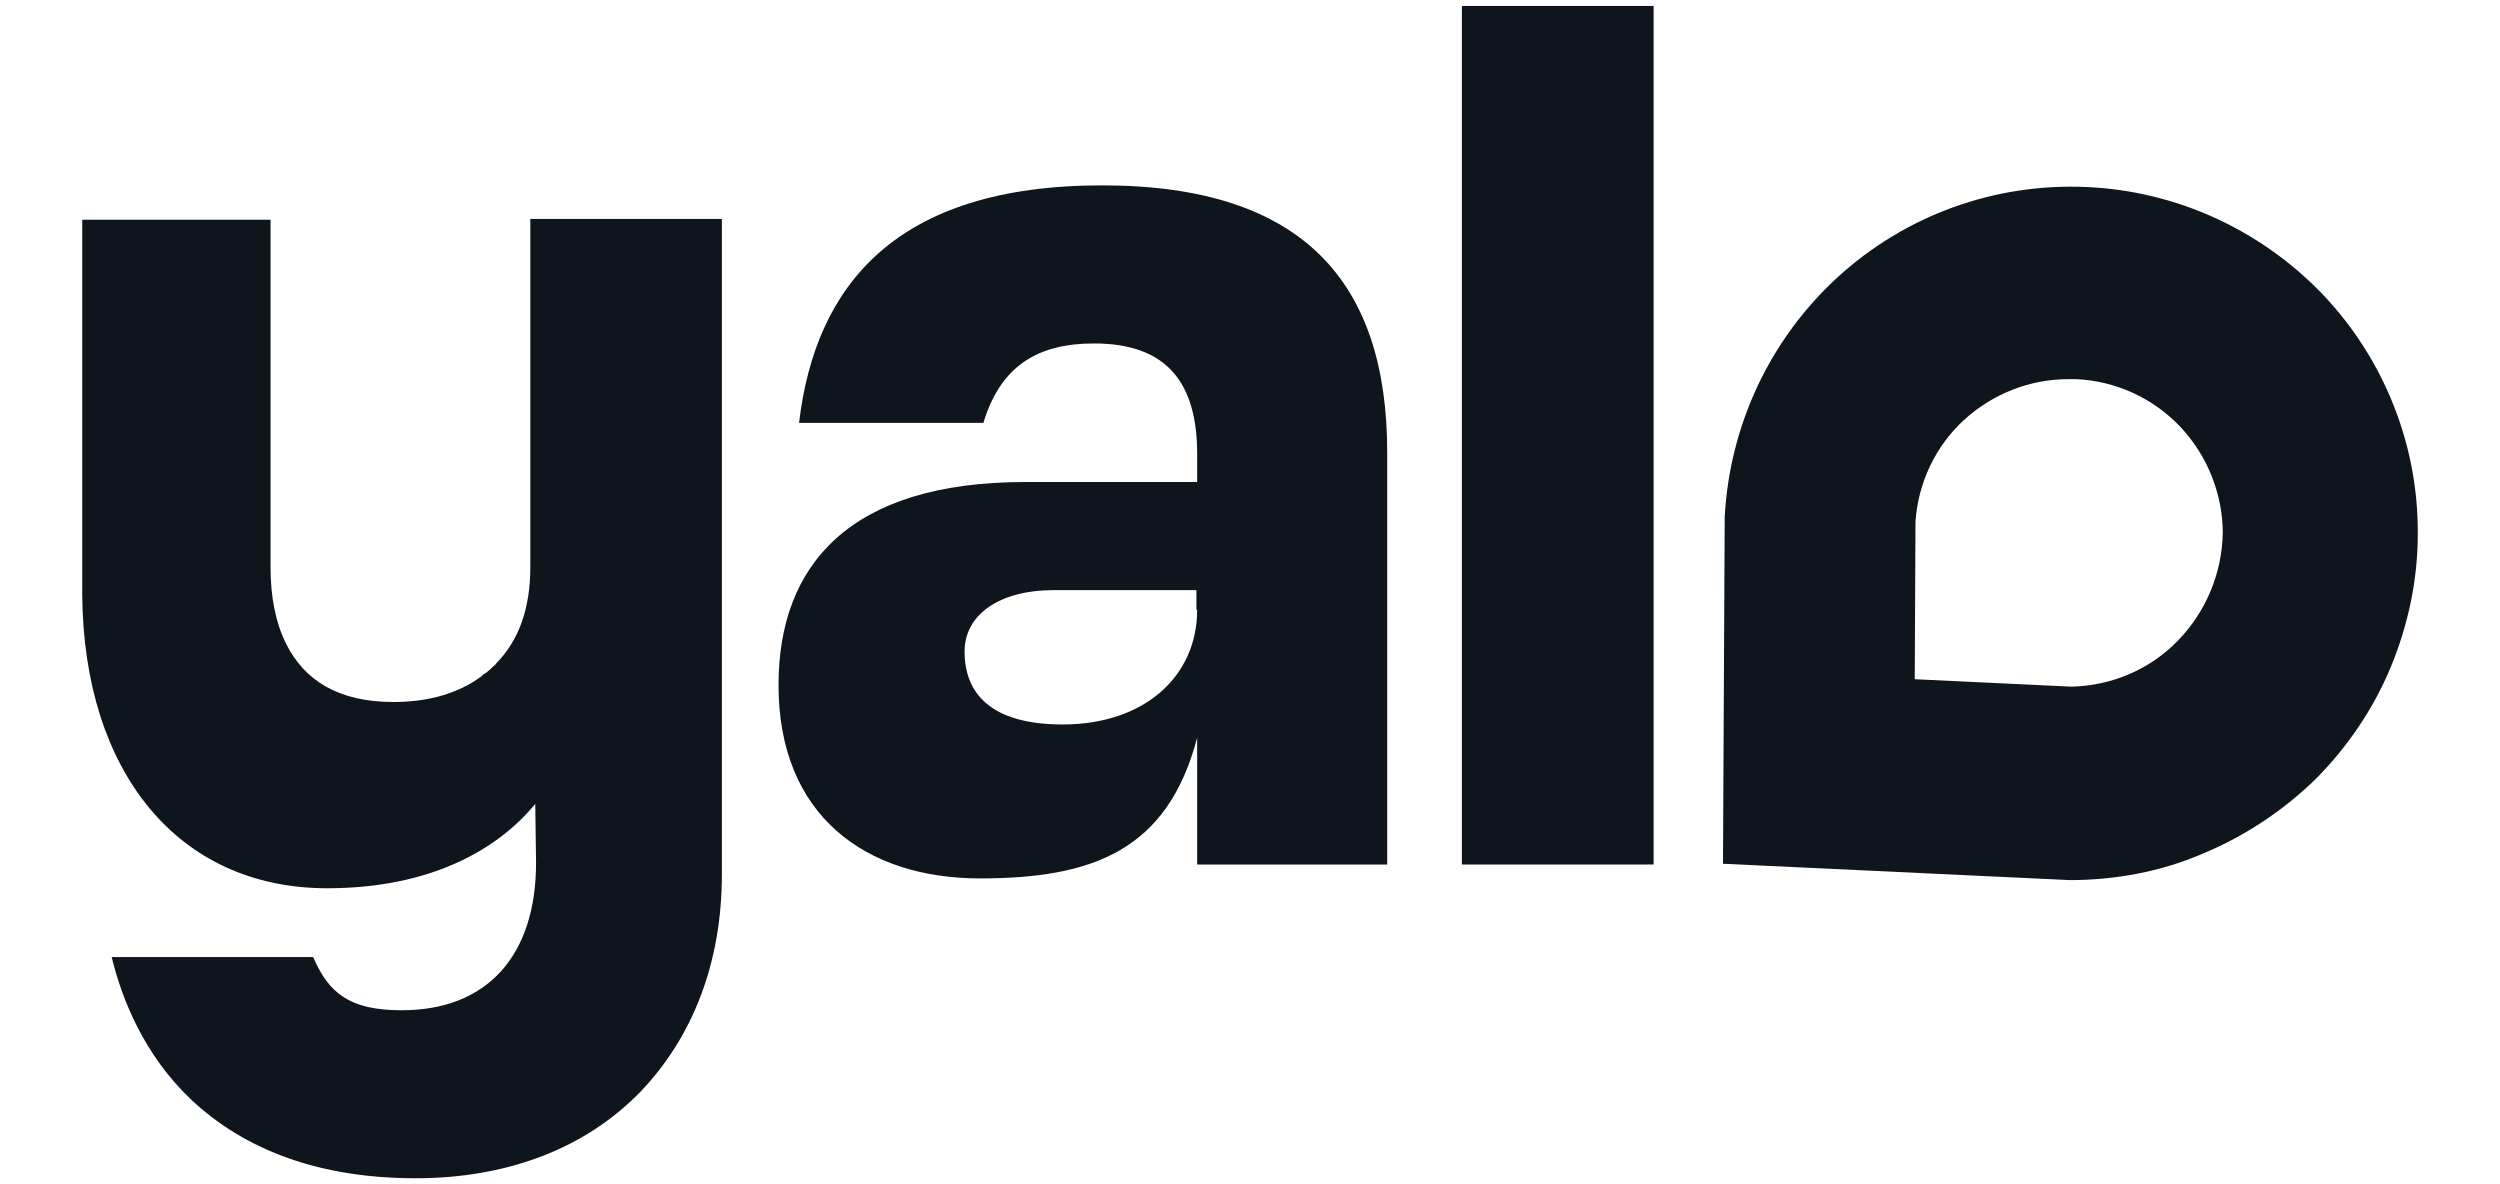
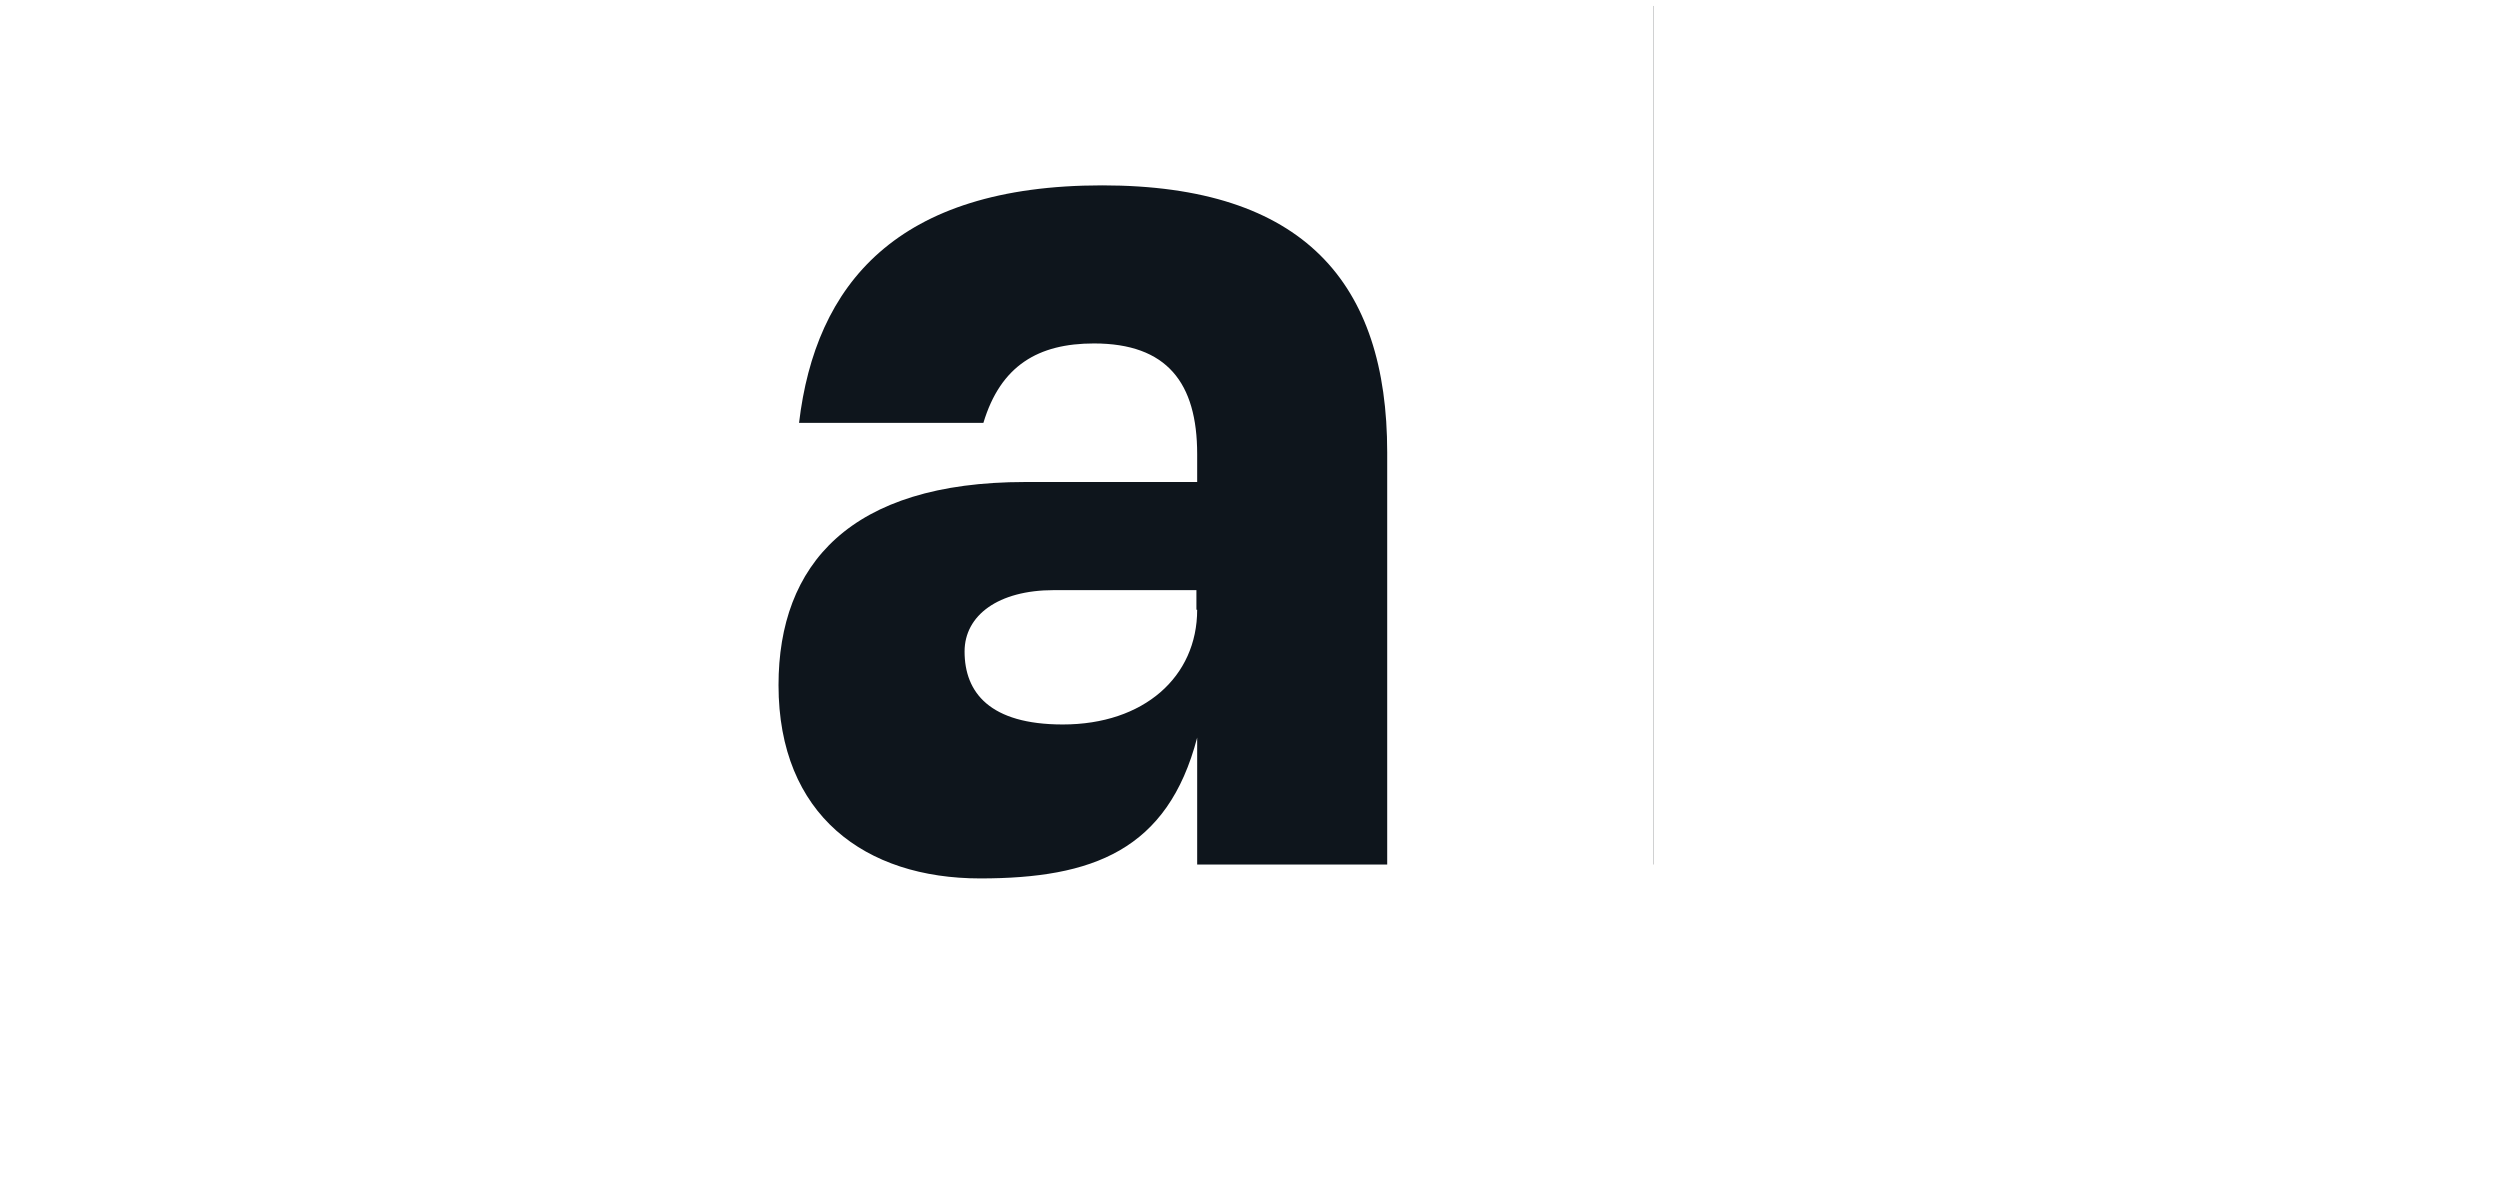
<svg xmlns="http://www.w3.org/2000/svg" width="76" height="36" viewBox="0 0 76 36" fill="none">
-   <path d="M50.264 0.181H44.441V26.281H50.27V0.181H50.264Z" fill="#0E151C" />
+   <path d="M50.264 0.181V26.281H50.27V0.181H50.264Z" fill="#0E151C" />
  <path d="M33.505 5.635C27.255 5.635 24.788 8.65 24.291 12.856H29.895C30.42 11.111 31.564 10.441 33.257 10.441C35.475 10.441 36.394 11.637 36.394 13.803V14.653H31.166C25.839 14.653 23.667 17.166 23.667 20.828C23.667 24.786 26.307 26.704 29.796 26.704C33.211 26.704 35.498 25.854 36.394 22.423V26.282H42.171V13.752C42.171 8.598 39.635 5.635 33.505 5.635ZM36.394 18.535C36.394 20.574 34.776 22.024 32.309 22.024C30.091 22.024 29.323 21.054 29.323 19.806C29.323 18.708 30.345 17.94 32.038 17.94H36.371V18.535H36.394Z" fill="#0E151C" />
-   <path d="M63.442 5.686C60.651 5.559 57.936 6.535 55.868 8.424C53.8 10.319 52.581 12.93 52.431 15.72L52.379 26.258L62.916 26.755C64.285 26.755 65.677 26.506 66.948 25.957C68.219 25.432 69.386 24.663 70.386 23.693C71.356 22.722 72.154 21.549 72.679 20.279C73.205 19.008 73.5 17.639 73.5 16.246C73.523 13.531 72.477 10.914 70.611 8.95C68.722 6.98 66.157 5.807 63.442 5.686ZM66.203 19.481C65.354 20.354 64.187 20.851 62.962 20.874L58.208 20.648L58.231 15.865C58.306 14.692 58.832 13.572 59.698 12.774C60.571 11.977 61.691 11.526 62.887 11.526C62.962 11.526 63.037 11.526 63.112 11.526C64.308 11.578 65.452 12.098 66.278 12.971C67.099 13.843 67.572 15.01 67.572 16.206C67.549 17.442 67.052 18.609 66.203 19.481Z" fill="#0E151C" />
-   <path d="M9.947 27.003C13.084 27.003 15.129 25.83 16.272 24.438L16.296 26.229C16.296 29.065 14.799 30.712 12.211 30.712C10.617 30.712 9.993 30.186 9.519 29.094H3.395C3.696 30.342 4.366 32.058 5.81 33.427C7.48 34.998 9.773 35.819 12.633 35.819C15.446 35.819 17.815 34.9 19.479 33.179C21.073 31.509 21.945 29.244 21.945 26.581V6.656H16.122V17.24C16.122 18.488 15.776 19.458 15.1 20.151C15.077 20.174 15.048 20.227 15.002 20.25C14.978 20.273 14.926 20.325 14.903 20.348L14.88 20.371C14.828 20.394 14.805 20.446 14.753 20.469C14.701 20.492 14.678 20.521 14.626 20.567C13.95 21.064 13.055 21.341 11.963 21.341C10.27 21.341 9.248 20.671 8.699 19.574C8.375 18.927 8.225 18.129 8.225 17.257V6.679H2.5V18.112C2.552 23.444 5.389 27.003 9.947 27.003Z" fill="#0E151C" />
</svg>